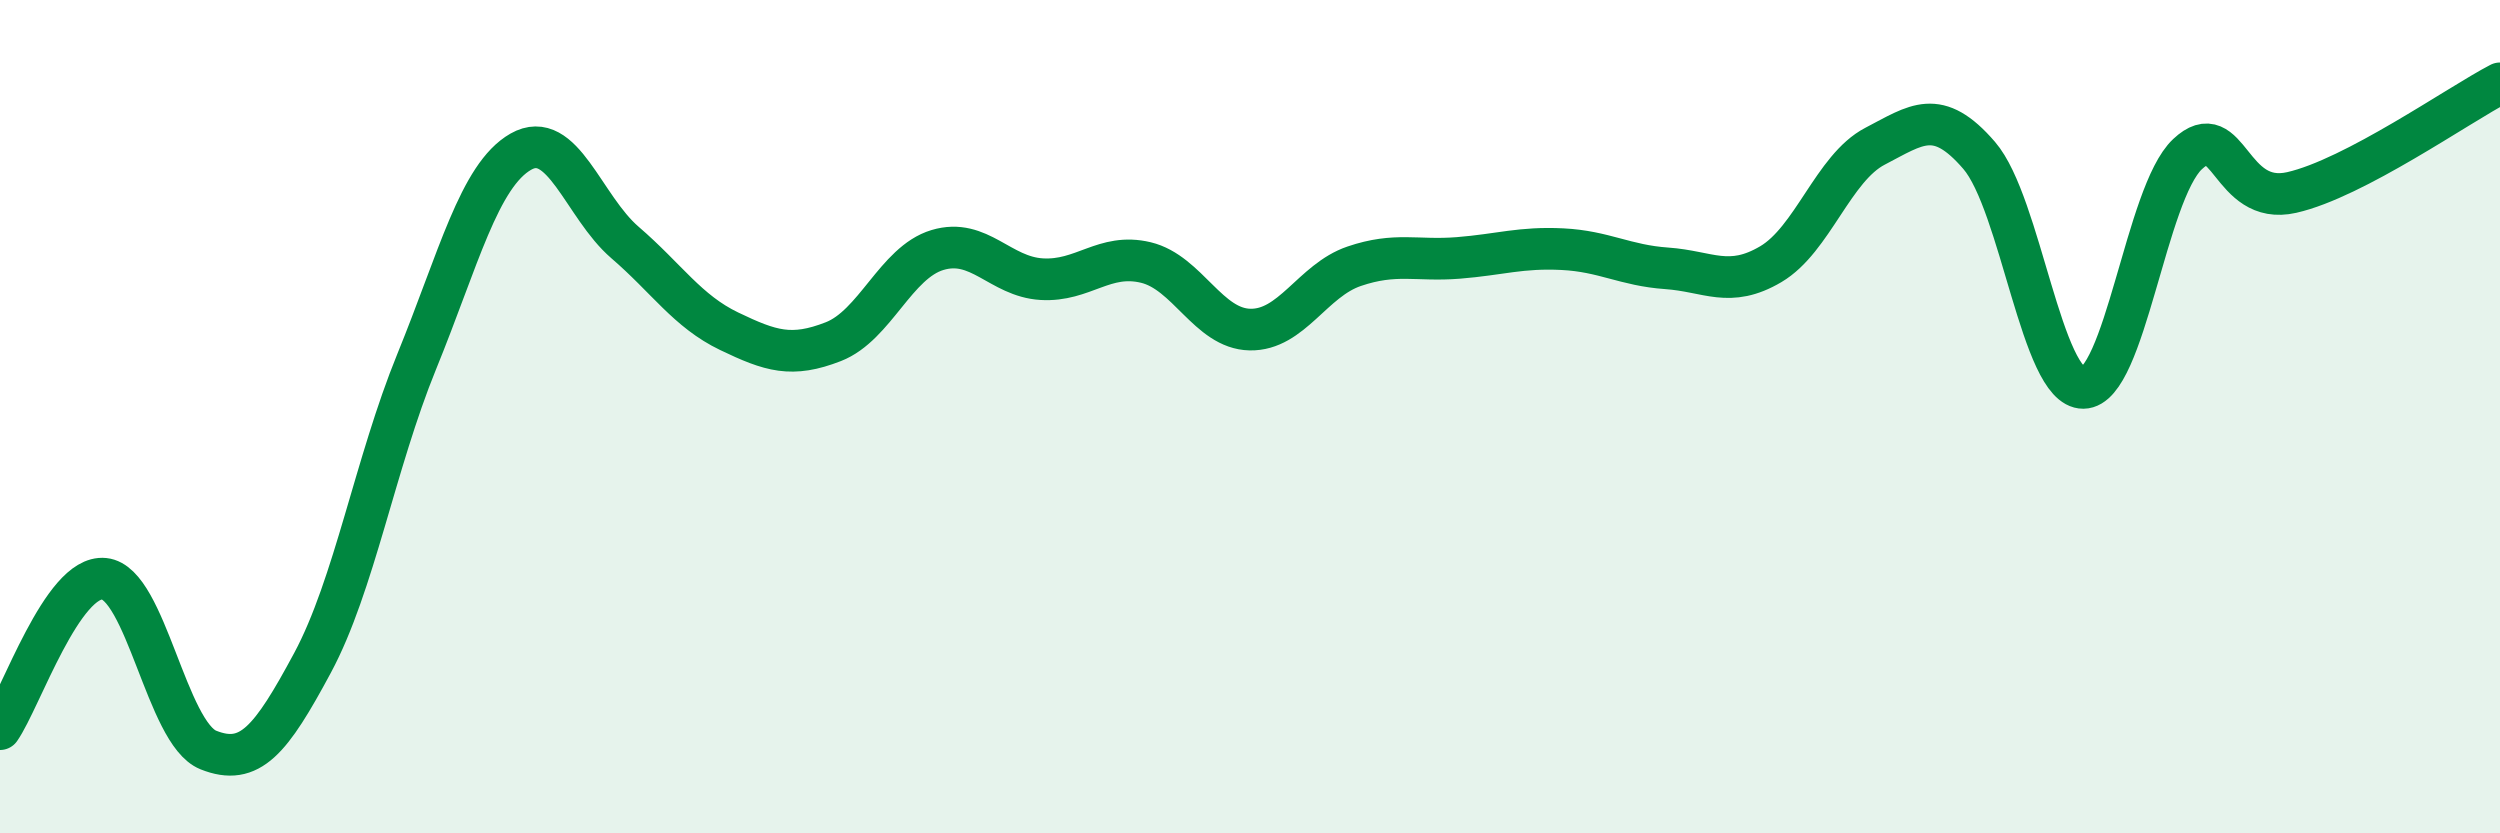
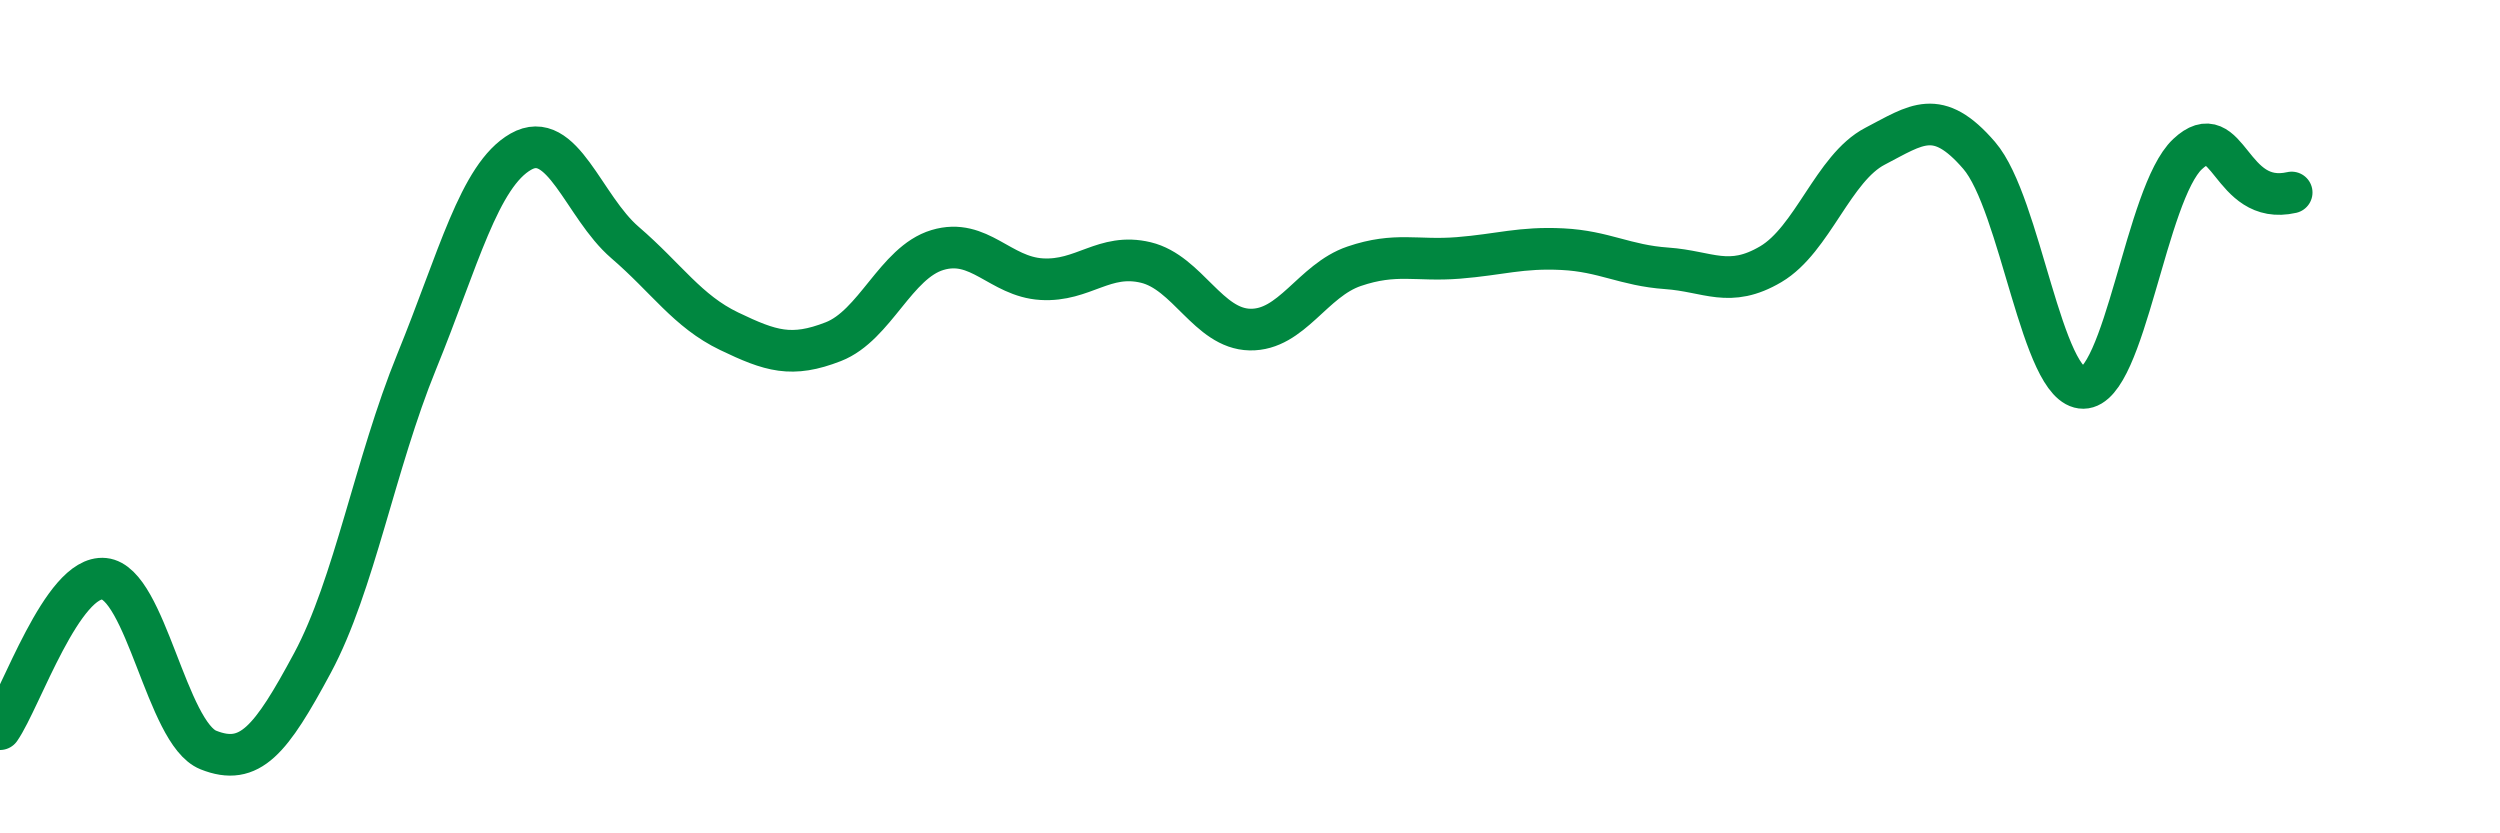
<svg xmlns="http://www.w3.org/2000/svg" width="60" height="20" viewBox="0 0 60 20">
-   <path d="M 0,17.5 C 0.5,16.78 1.5,13.79 2.5,13.89 C 3.5,13.99 4,17.6 5,18 C 6,18.4 6.5,17.77 7.5,15.91 C 8.5,14.05 9,11.13 10,8.68 C 11,6.23 11.5,4.21 12.5,3.64 C 13.5,3.07 14,4.96 15,5.82 C 16,6.68 16.5,7.47 17.5,7.95 C 18.5,8.43 19,8.59 20,8.2 C 21,7.81 21.5,6.3 22.5,6 C 23.5,5.7 24,6.64 25,6.7 C 26,6.76 26.5,6.06 27.5,6.3 C 28.5,6.54 29,7.89 30,7.91 C 31,7.93 31.5,6.73 32.5,6.39 C 33.5,6.05 34,6.27 35,6.19 C 36,6.11 36.5,5.93 37.5,5.98 C 38.5,6.03 39,6.37 40,6.44 C 41,6.51 41.5,6.93 42.5,6.34 C 43.5,5.75 44,4.03 45,3.51 C 46,2.99 46.5,2.57 47.5,3.73 C 48.5,4.89 49,9.32 50,9.31 C 51,9.3 51.5,4.64 52.5,3.7 C 53.5,2.76 53.5,4.96 55,4.62 C 56.5,4.28 59,2.52 60,2L60 20L0 20Z" fill="#008740" opacity="0.1" stroke-linecap="round" stroke-linejoin="round" />
-   <path d="M 0,17.5 C 0.5,16.78 1.5,13.79 2.5,13.89 C 3.5,13.99 4,17.6 5,18 C 6,18.4 6.5,17.77 7.5,15.91 C 8.5,14.05 9,11.13 10,8.68 C 11,6.23 11.5,4.21 12.5,3.64 C 13.5,3.07 14,4.96 15,5.82 C 16,6.68 16.5,7.47 17.5,7.95 C 18.5,8.43 19,8.59 20,8.2 C 21,7.81 21.5,6.3 22.5,6 C 23.5,5.7 24,6.64 25,6.7 C 26,6.76 26.5,6.06 27.5,6.3 C 28.5,6.54 29,7.89 30,7.91 C 31,7.93 31.5,6.73 32.5,6.39 C 33.5,6.05 34,6.27 35,6.19 C 36,6.11 36.5,5.93 37.5,5.98 C 38.5,6.03 39,6.37 40,6.44 C 41,6.51 41.5,6.93 42.5,6.34 C 43.5,5.75 44,4.03 45,3.51 C 46,2.99 46.5,2.57 47.5,3.73 C 48.5,4.89 49,9.32 50,9.31 C 51,9.3 51.5,4.64 52.5,3.7 C 53.5,2.76 53.5,4.96 55,4.62 C 56.5,4.28 59,2.52 60,2" stroke="#008740" stroke-width="1" fill="none" stroke-linecap="round" stroke-linejoin="round" />
+   <path d="M 0,17.5 C 0.5,16.78 1.5,13.79 2.5,13.89 C 3.5,13.99 4,17.6 5,18 C 6,18.4 6.5,17.77 7.5,15.91 C 8.5,14.05 9,11.13 10,8.68 C 11,6.23 11.5,4.21 12.5,3.64 C 13.5,3.07 14,4.96 15,5.82 C 16,6.68 16.5,7.47 17.5,7.95 C 18.5,8.43 19,8.59 20,8.2 C 21,7.81 21.5,6.3 22.5,6 C 23.5,5.7 24,6.64 25,6.7 C 26,6.76 26.5,6.06 27.5,6.3 C 28.5,6.54 29,7.89 30,7.91 C 31,7.93 31.5,6.73 32.5,6.39 C 33.5,6.05 34,6.27 35,6.19 C 36,6.11 36.5,5.93 37.5,5.98 C 38.5,6.03 39,6.37 40,6.44 C 41,6.51 41.5,6.93 42.5,6.34 C 43.5,5.75 44,4.03 45,3.51 C 46,2.99 46.5,2.57 47.5,3.73 C 48.5,4.89 49,9.32 50,9.31 C 51,9.3 51.5,4.64 52.5,3.7 C 53.5,2.76 53.5,4.96 55,4.62 " stroke="#008740" stroke-width="1" fill="none" stroke-linecap="round" stroke-linejoin="round" />
</svg>